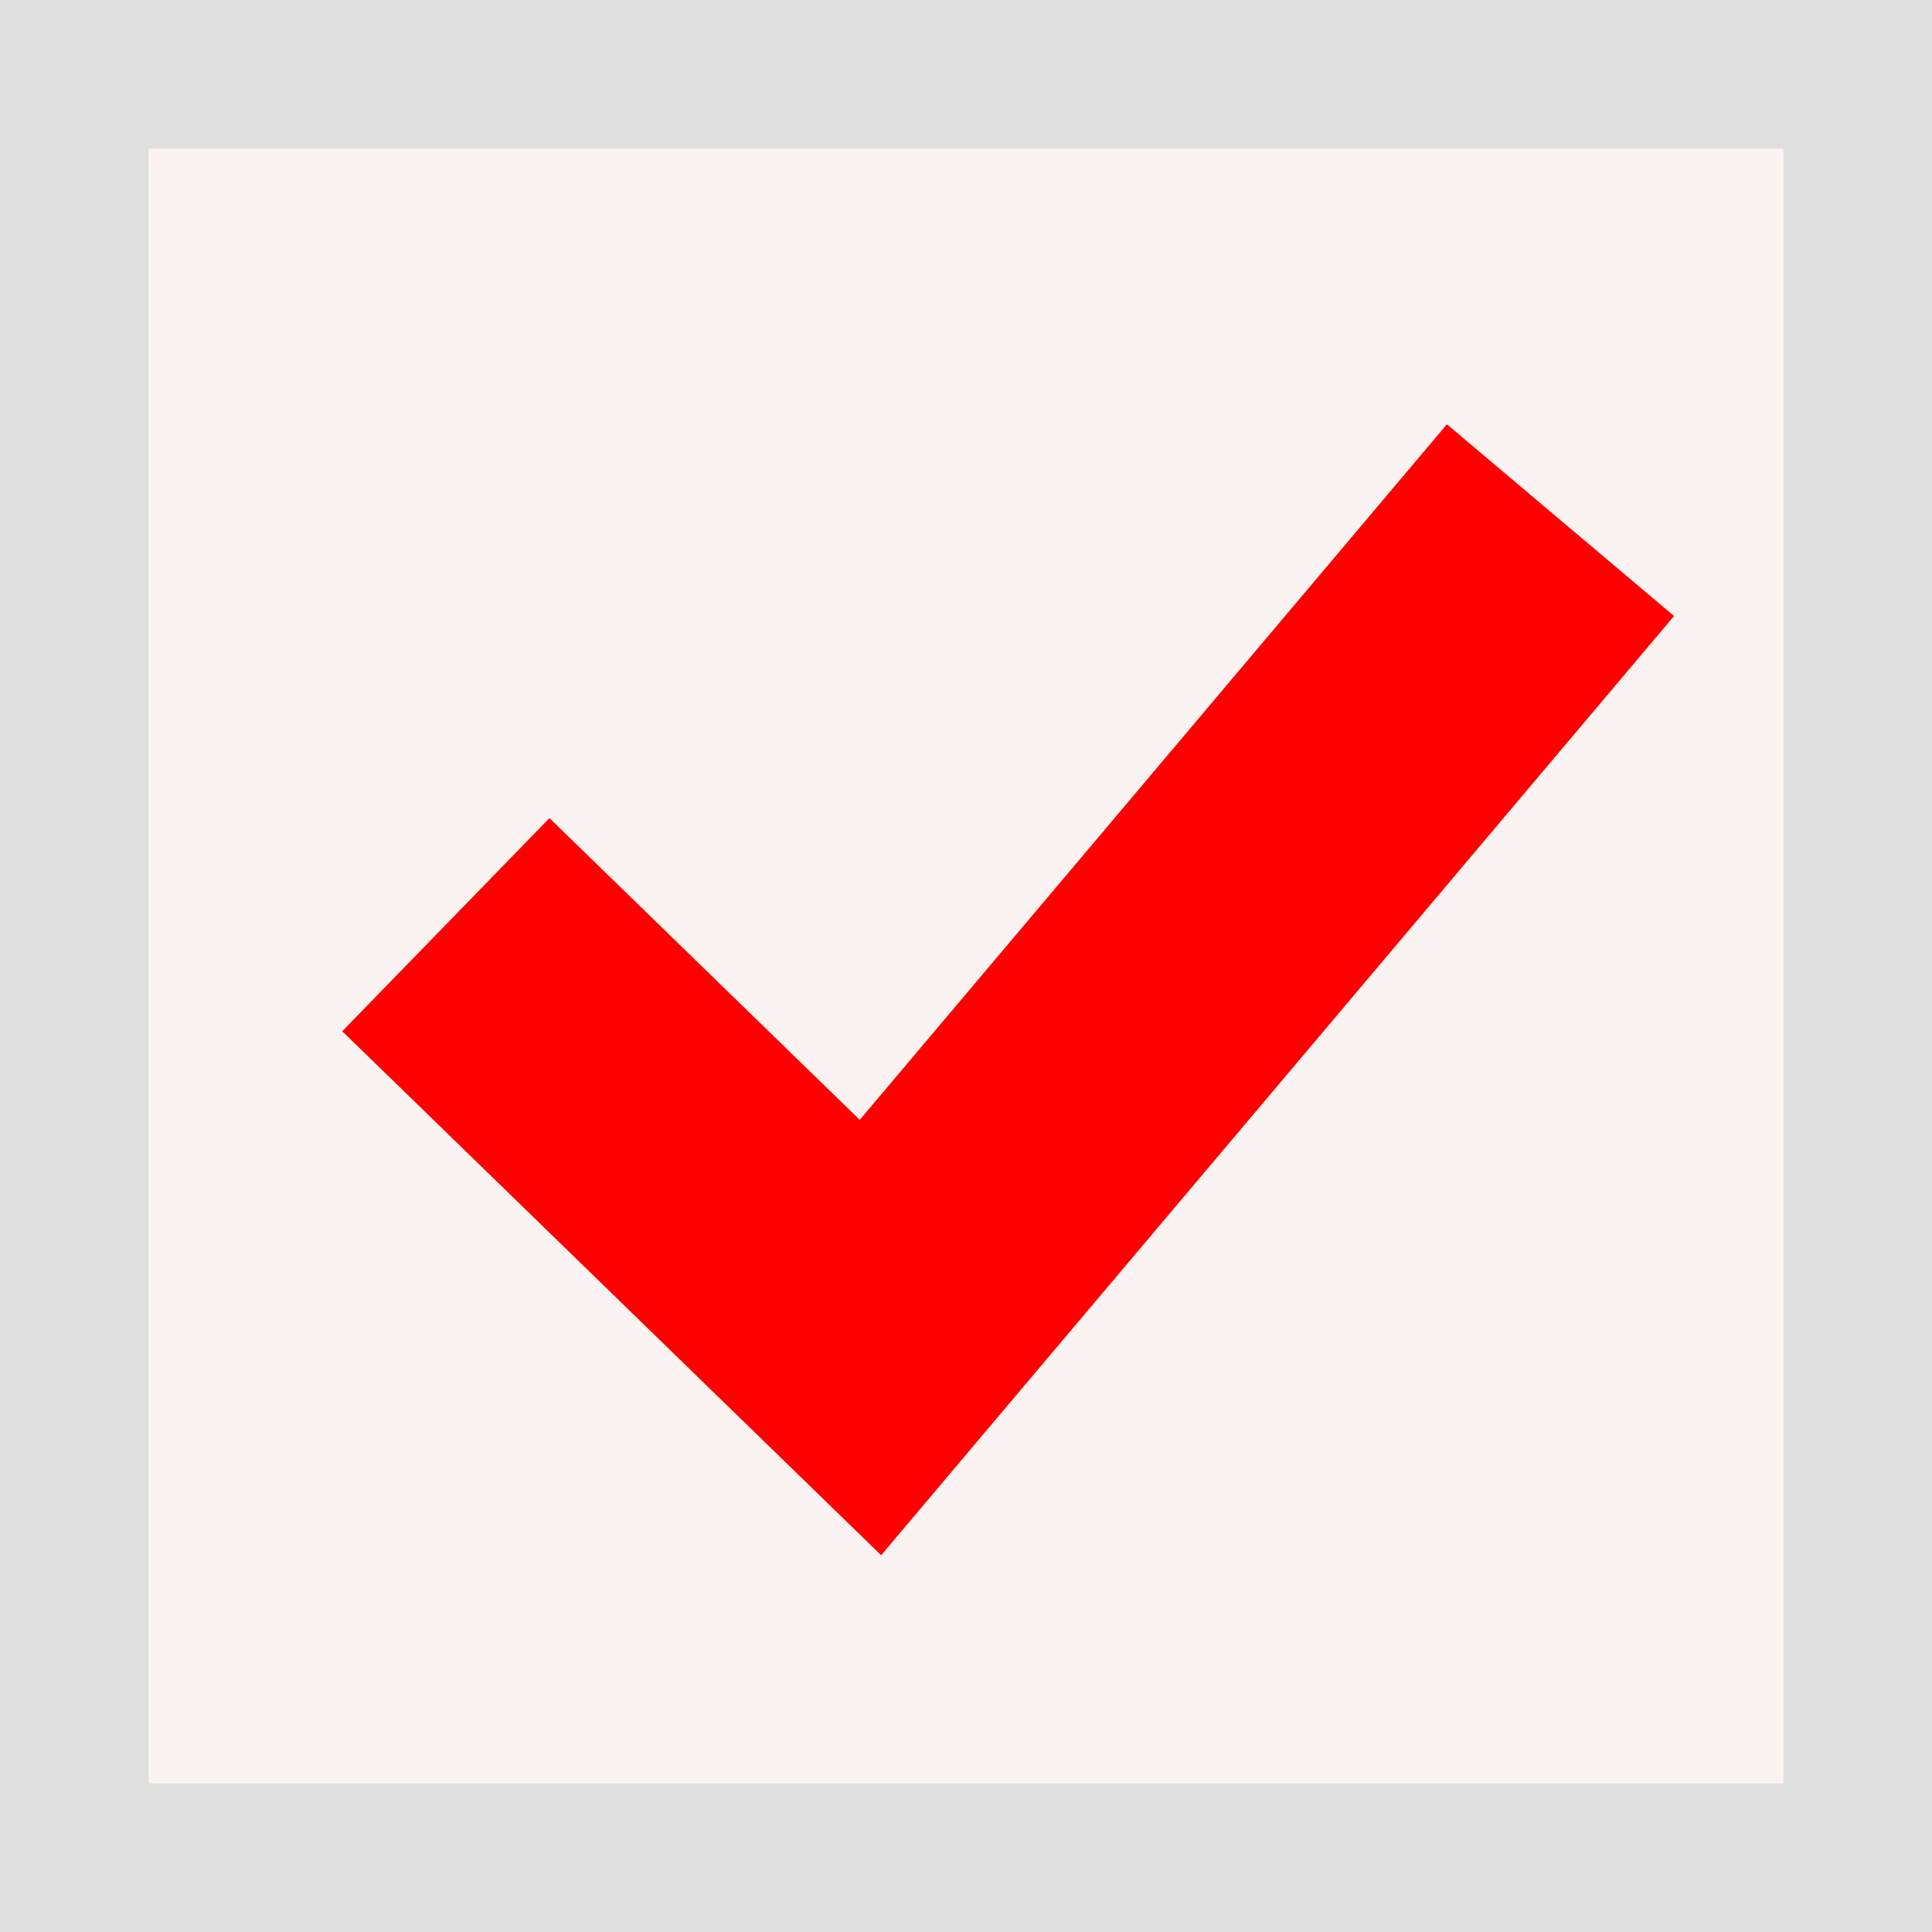
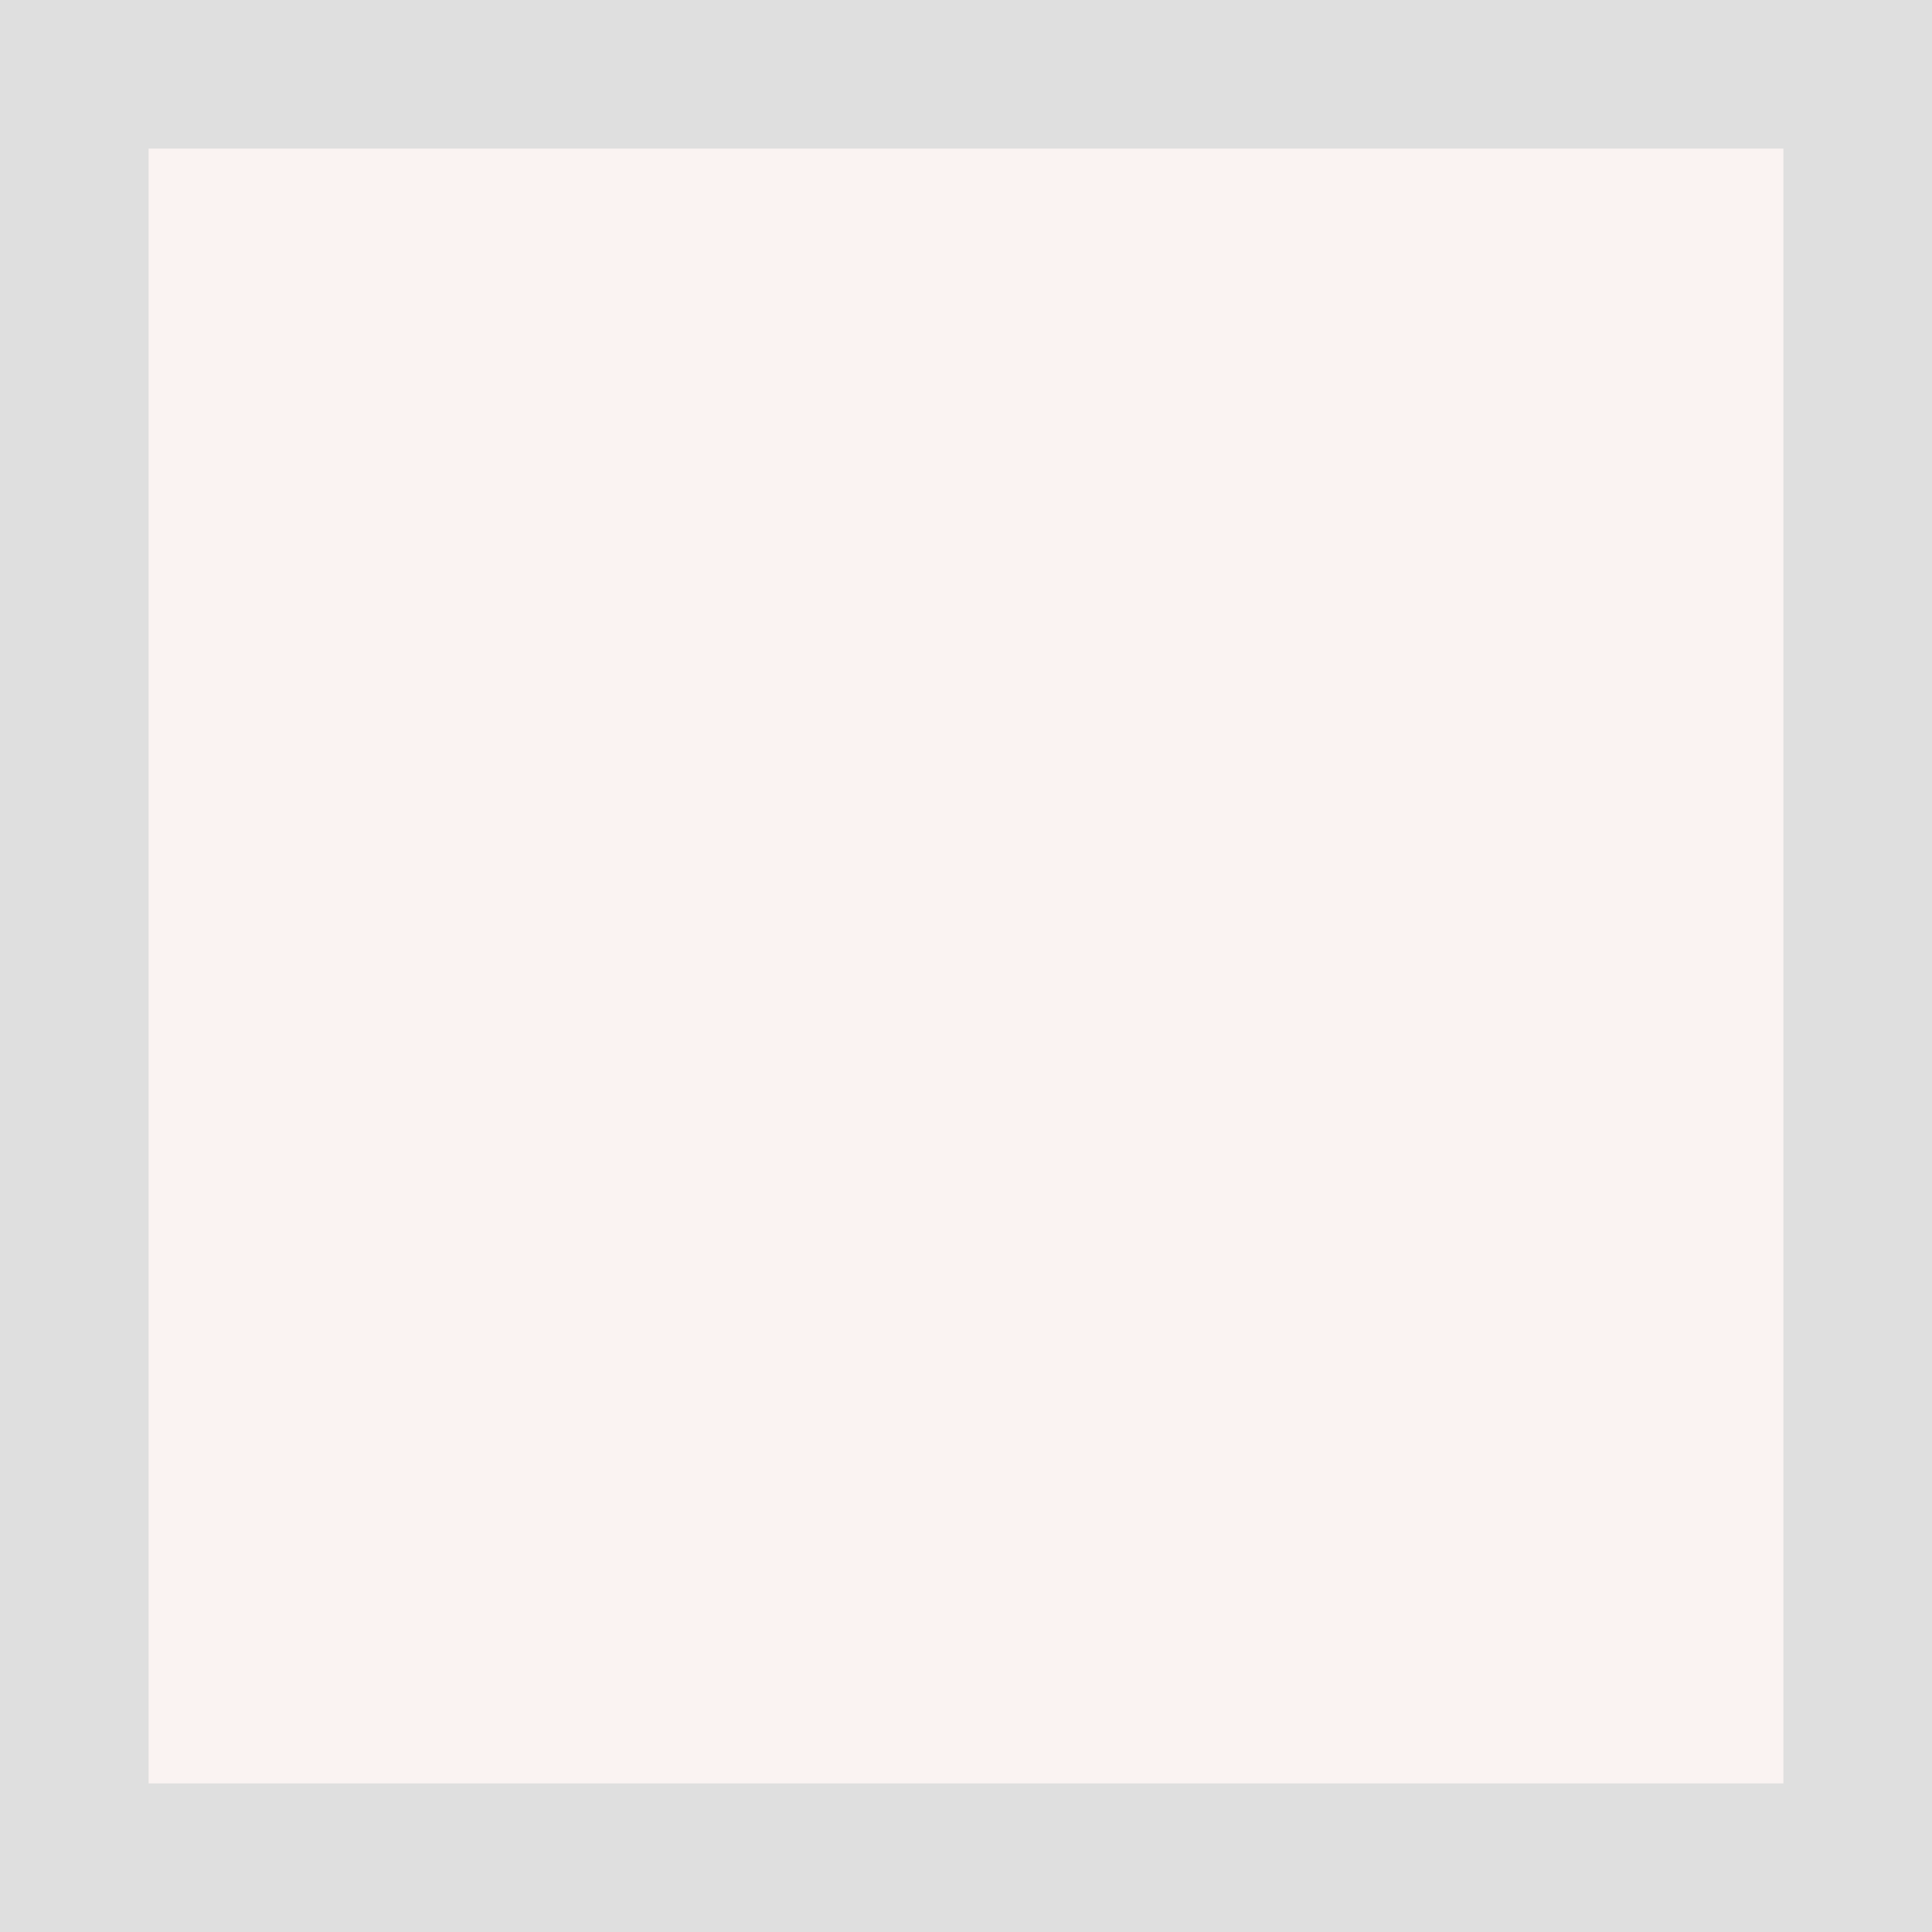
<svg xmlns="http://www.w3.org/2000/svg" width="13" height="13" viewBox="0 0 13 13" fill="none">
  <rect x="0" y="0" width="13" height="13" fill="#333333" stroke="none" />
  <rect x="0.5" y="0.5" width="12" height="12" fill="#FAF3F2" stroke="#DFDFDF" />
-   <path d="M3 6.222L5.857 9L8.179 6.25L10.5 3.5" stroke="#FF0000" stroke-width="2" />
</svg>